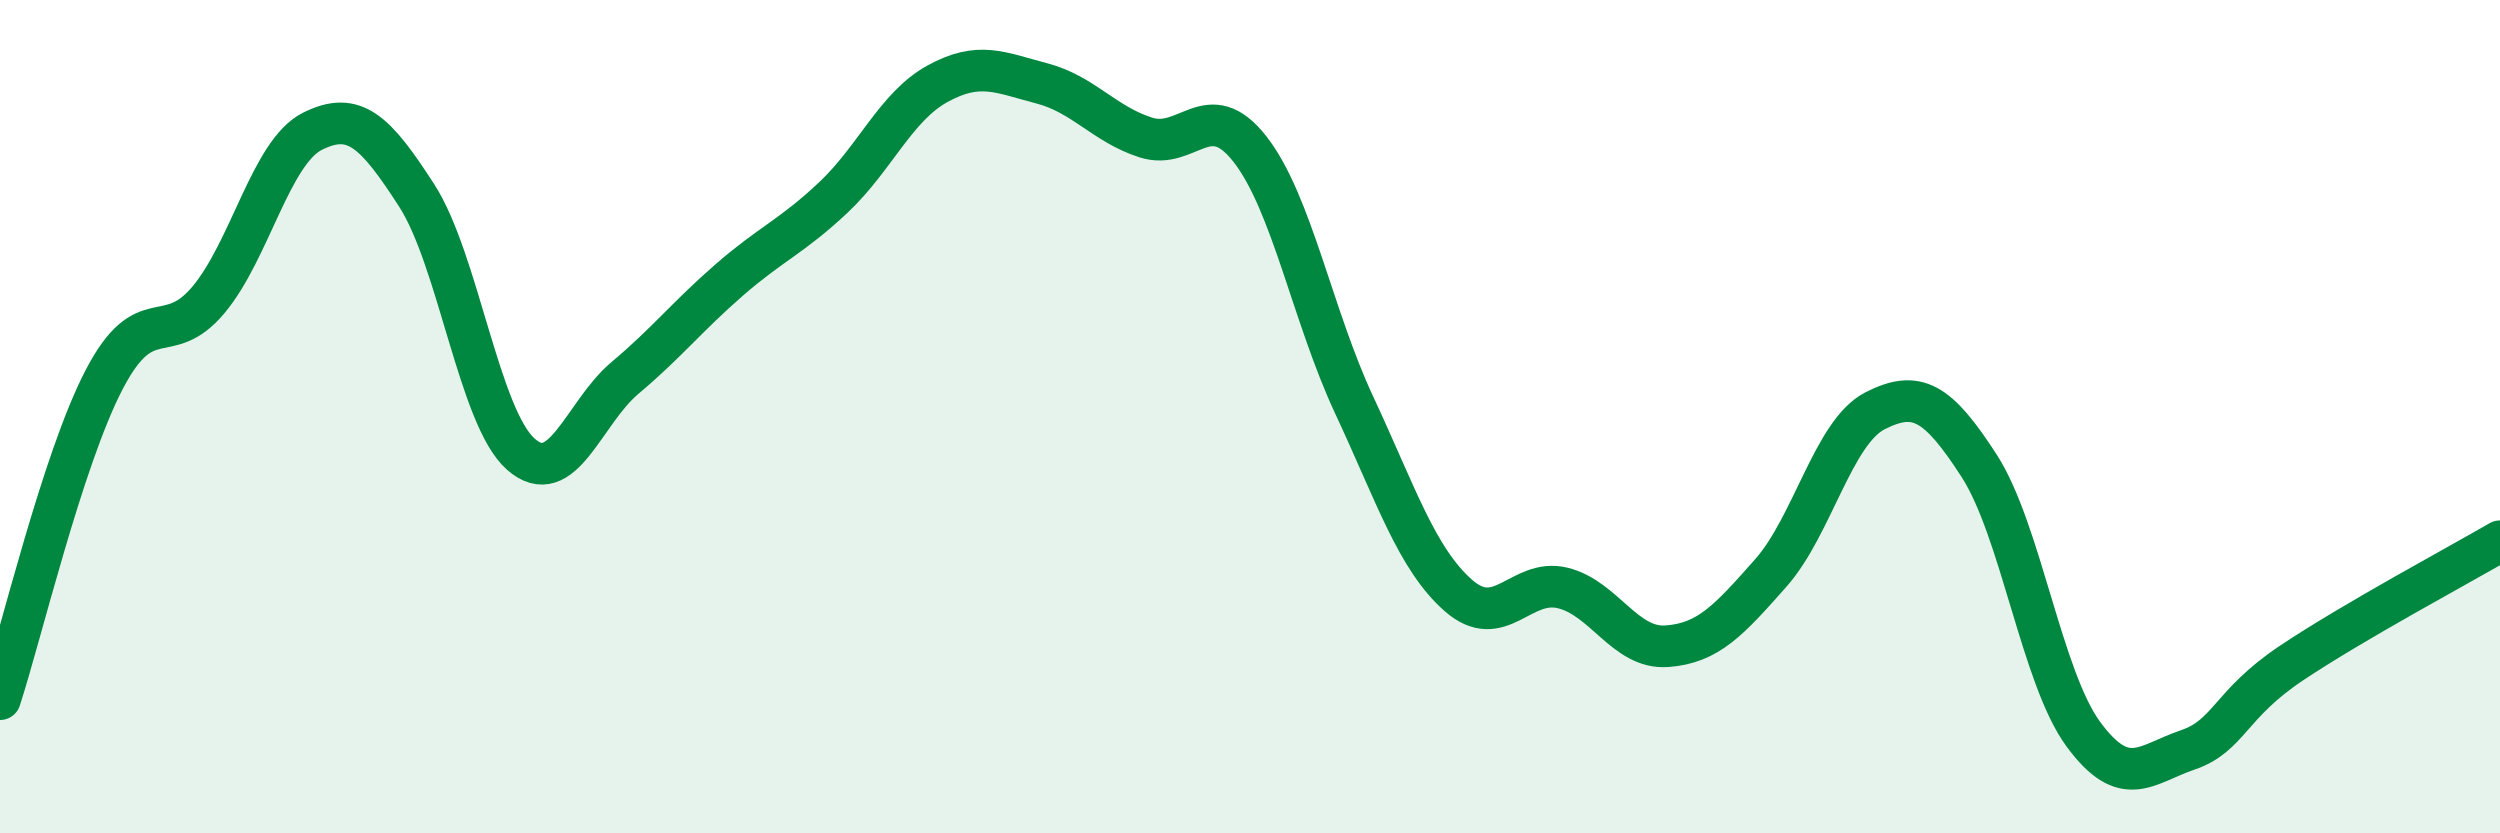
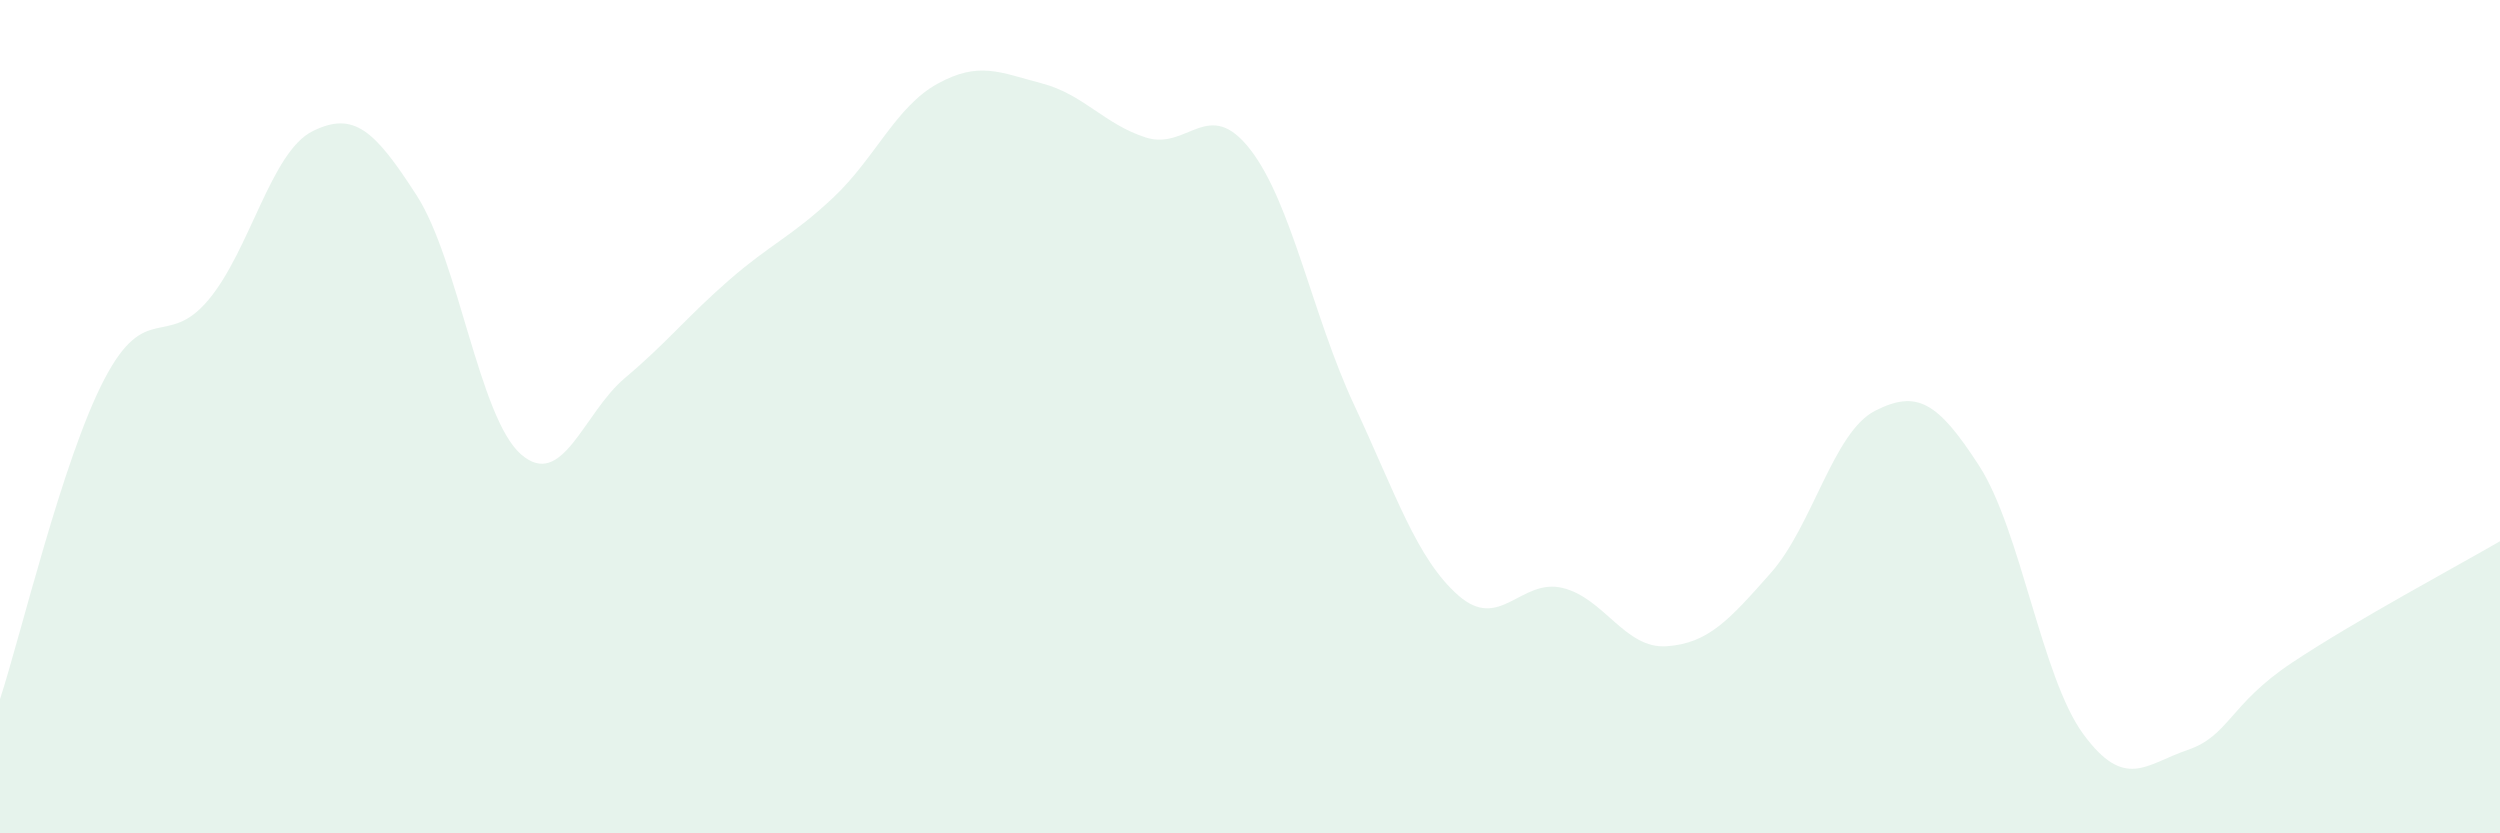
<svg xmlns="http://www.w3.org/2000/svg" width="60" height="20" viewBox="0 0 60 20">
  <path d="M 0,16.78 C 0.5,15.25 1.5,11.03 2.5,9.11 C 3.5,7.19 4,8.39 5,7.2 C 6,6.01 6.5,3.65 7.5,3.15 C 8.5,2.65 9,3.14 10,4.69 C 11,6.24 11.5,10.02 12.5,10.9 C 13.5,11.78 14,9.91 15,9.07 C 16,8.23 16.5,7.59 17.5,6.72 C 18.5,5.85 19,5.68 20,4.74 C 21,3.8 21.5,2.56 22.5,2.01 C 23.5,1.46 24,1.74 25,2 C 26,2.26 26.5,2.98 27.5,3.3 C 28.5,3.62 29,2.3 30,3.58 C 31,4.86 31.5,7.58 32.5,9.72 C 33.5,11.86 34,13.41 35,14.29 C 36,15.17 36.5,13.87 37.5,14.11 C 38.5,14.35 39,15.58 40,15.51 C 41,15.44 41.5,14.88 42.5,13.75 C 43.5,12.62 44,10.37 45,9.86 C 46,9.35 46.5,9.63 47.5,11.18 C 48.5,12.73 49,16.26 50,17.62 C 51,18.98 51.5,18.34 52.5,18 C 53.5,17.66 53.5,16.91 55,15.91 C 56.5,14.91 59,13.57 60,12.99L60 20L0 20Z" fill="#008740" opacity="0.1" stroke-linecap="round" stroke-linejoin="round" />
-   <path d="M 0,16.78 C 0.5,15.25 1.5,11.03 2.5,9.11 C 3.5,7.19 4,8.39 5,7.2 C 6,6.01 6.5,3.65 7.5,3.15 C 8.5,2.65 9,3.14 10,4.69 C 11,6.24 11.5,10.02 12.5,10.9 C 13.5,11.78 14,9.91 15,9.07 C 16,8.23 16.5,7.59 17.5,6.72 C 18.5,5.85 19,5.68 20,4.74 C 21,3.8 21.5,2.56 22.5,2.01 C 23.5,1.46 24,1.74 25,2 C 26,2.26 26.5,2.98 27.5,3.3 C 28.5,3.62 29,2.3 30,3.58 C 31,4.86 31.5,7.58 32.5,9.72 C 33.5,11.86 34,13.41 35,14.29 C 36,15.17 36.5,13.87 37.5,14.11 C 38.5,14.35 39,15.58 40,15.51 C 41,15.44 41.5,14.88 42.5,13.75 C 43.5,12.62 44,10.37 45,9.86 C 46,9.35 46.5,9.63 47.5,11.18 C 48.5,12.73 49,16.26 50,17.62 C 51,18.98 51.5,18.34 52.5,18 C 53.5,17.66 53.5,16.91 55,15.91 C 56.5,14.91 59,13.57 60,12.99" stroke="#008740" stroke-width="1" fill="none" stroke-linecap="round" stroke-linejoin="round" />
</svg>